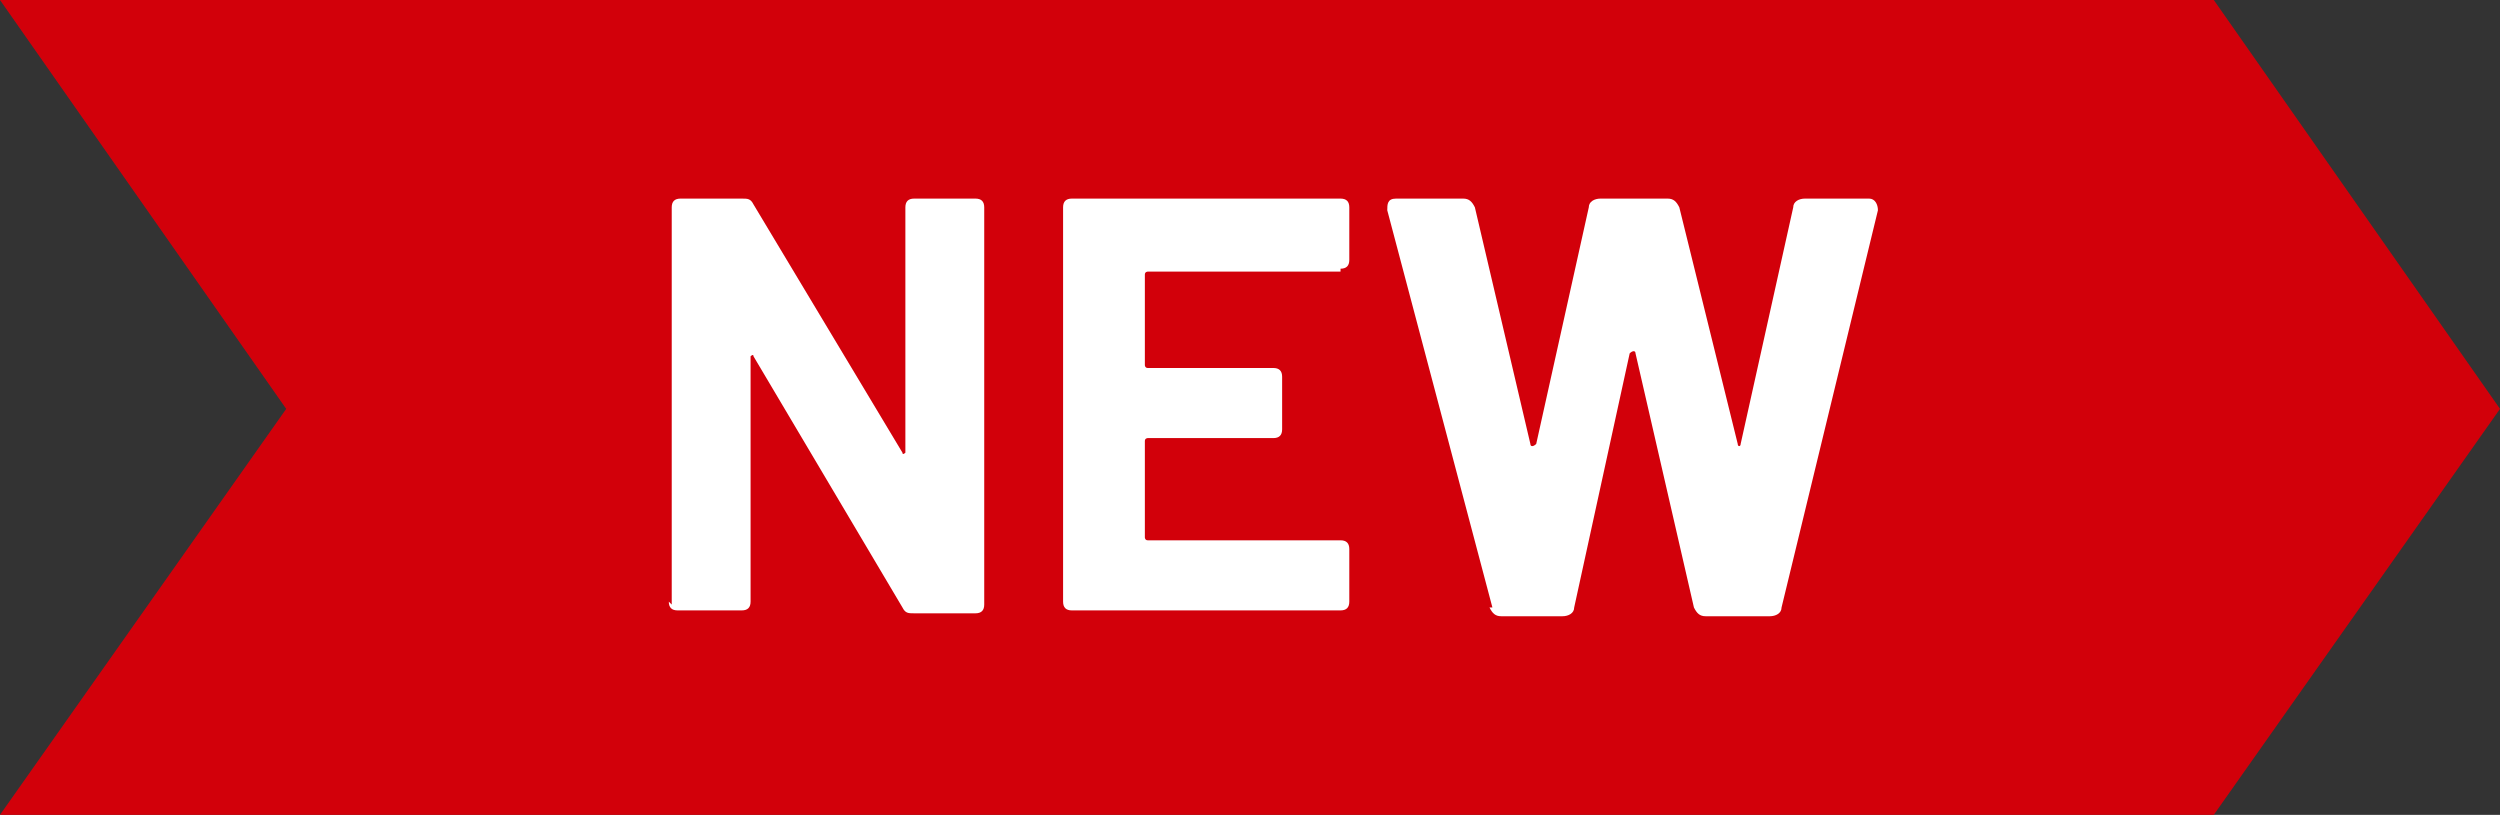
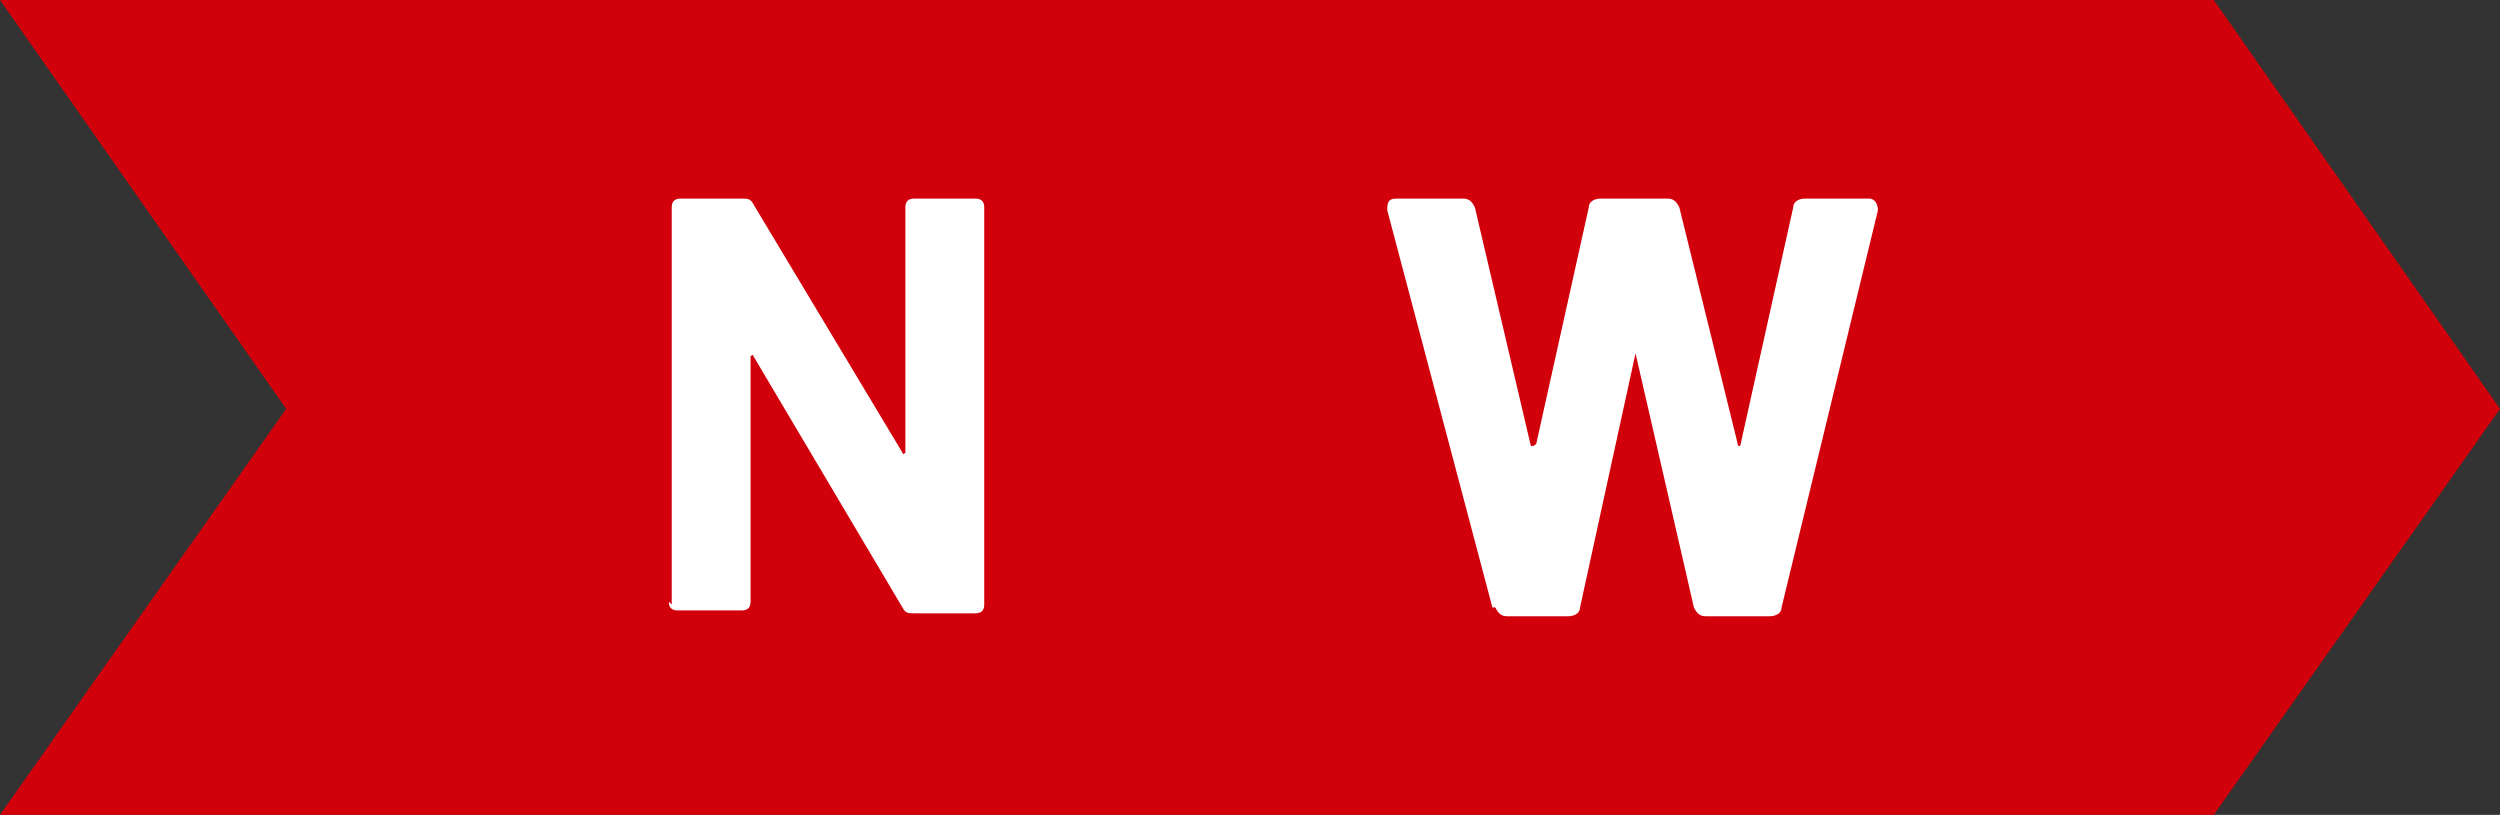
<svg xmlns="http://www.w3.org/2000/svg" viewBox="0 0 85.6 27.9">
  <rect x="0" y="0" width="85.6" height="27.9" fill="#333333" stroke="none" />
  <defs>
    <style>.d{fill:#fff;}.e{fill:#d2000a;}</style>
  </defs>
  <g id="a" />
  <g id="b">
    <g id="c">
      <g>
        <polygon class="e" points="0 0 75.8 0 85.6 14 75.8 27.9 0 27.9 9.8 14 0 0" />
        <g>
          <path class="d" d="M23,20.7V7.1c0-.2,.1-.3,.3-.3h2.1c.2,0,.3,0,.4,.2l5.1,8.5c0,.1,.1,0,.1,0V7.1c0-.2,.1-.3,.3-.3h2.1c.2,0,.3,.1,.3,.3v13.6c0,.2-.1,.3-.3,.3h-2.1c-.2,0-.3,0-.4-.2l-5.1-8.6c0-.1-.1,0-.1,0v8.4c0,.2-.1,.3-.3,.3h-2.2c-.2,0-.3-.1-.3-.3Z" />
-           <path class="d" d="M45.9,9.3h-6.6c0,0-.1,0-.1,.1v3.1c0,0,0,.1,.1,.1h4.3c.2,0,.3,.1,.3,.3v1.8c0,.2-.1,.3-.3,.3h-4.3c0,0-.1,0-.1,.1v3.3c0,0,0,.1,.1,.1h6.6c.2,0,.3,.1,.3,.3v1.8c0,.2-.1,.3-.3,.3h-9.2c-.2,0-.3-.1-.3-.3V7.1c0-.2,.1-.3,.3-.3h9.2c.2,0,.3,.1,.3,.3v1.8c0,.2-.1,.3-.3,.3Z" />
-           <path class="d" d="M51.1,20.8l-3.6-13.6c0-.2,0-.4,.3-.4h2.3c.2,0,.3,.1,.4,.3l1.9,8.1c0,.1,.1,.1,.2,0l1.8-8.1c0-.2,.2-.3,.4-.3h2.3c.2,0,.3,.1,.4,.3l2,8.1c0,.1,.1,.1,.1,0l1.8-8.1c0-.2,.2-.3,.4-.3h2.2c.2,0,.3,.2,.3,.4l-3.3,13.6c0,.2-.2,.3-.4,.3h-2.2c-.2,0-.3-.1-.4-.3l-2-8.7c0-.1-.1-.1-.2,0l-1.9,8.7c0,.2-.2,.3-.4,.3h-2.1c-.2,0-.3-.1-.4-.3Z" />
+           <path class="d" d="M51.1,20.8l-3.6-13.6c0-.2,0-.4,.3-.4h2.3c.2,0,.3,.1,.4,.3l1.9,8.1c0,.1,.1,.1,.2,0l1.8-8.1c0-.2,.2-.3,.4-.3h2.3c.2,0,.3,.1,.4,.3l2,8.1c0,.1,.1,.1,.1,0l1.8-8.1c0-.2,.2-.3,.4-.3h2.2c.2,0,.3,.2,.3,.4l-3.3,13.6c0,.2-.2,.3-.4,.3h-2.2c-.2,0-.3-.1-.4-.3l-2-8.7l-1.9,8.7c0,.2-.2,.3-.4,.3h-2.1c-.2,0-.3-.1-.4-.3Z" />
        </g>
      </g>
    </g>
  </g>
</svg>